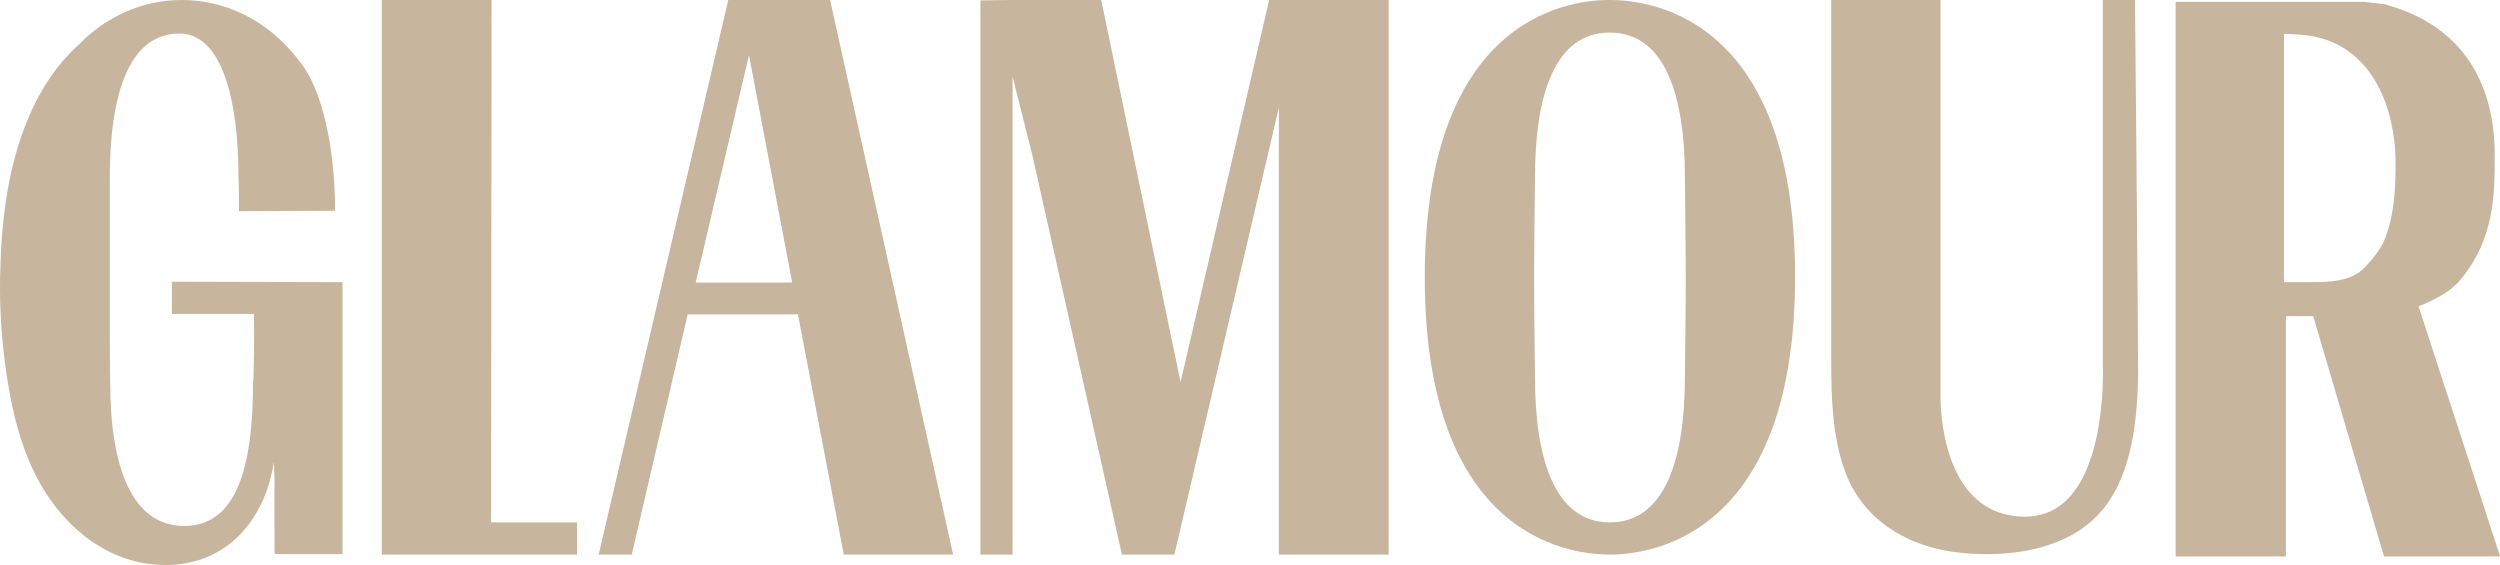
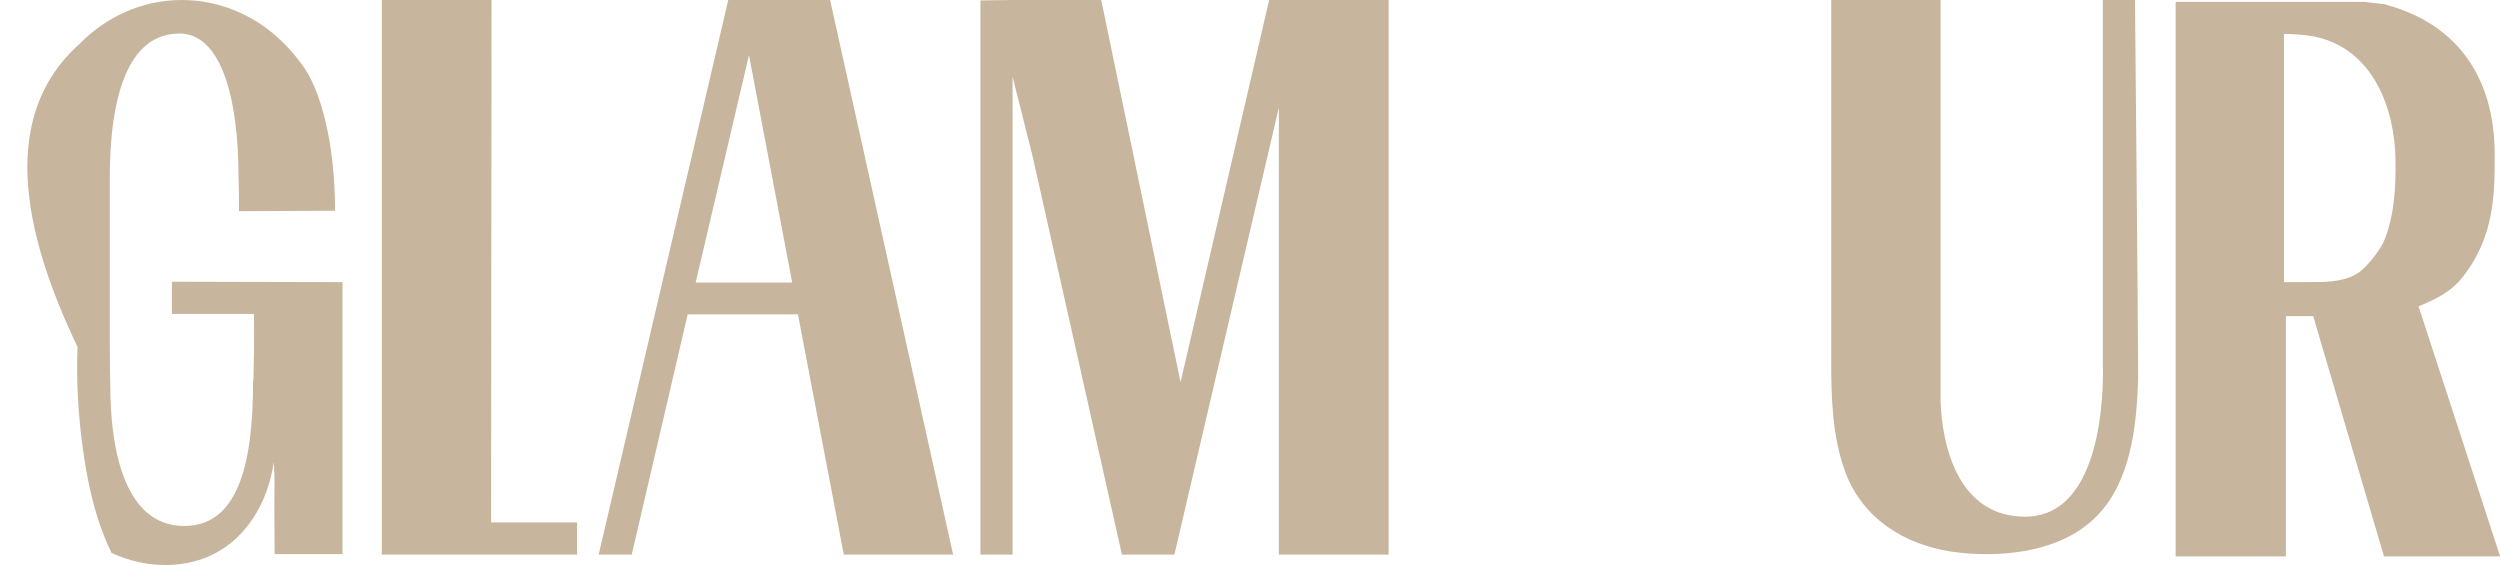
<svg xmlns="http://www.w3.org/2000/svg" id="Layer_2" viewBox="0 0 803.82 181.66">
  <defs>
    <style>      .cls-1 {        fill: #c7b59d;      }    </style>
  </defs>
  <g id="Layer_1-2" data-name="Layer_1">
    <g>
      <polygon class="cls-1" points="185.54 167.96 157.9 167.96 158.04 0 122.75 0 122.75 178.31 158.75 178.31 158.75 178.31 185.54 178.31 185.54 167.96" />
      <path class="cls-1" d="M234.16,0l-41.67,178.31h10.63l18-77.25h35.44l14.74,77.25h35.15L266.9,0h-32.74M223.67,90.86l17.15-73.14,13.89,73.14h-31.04Z" />
      <polyline class="cls-1" points="408.07 0 379.58 122.89 354.07 0 325.58 0 325.58 0 315.23 .14 315.23 178.31 325.58 178.31 325.58 24.66 331.96 50.03 360.73 178.31 375.9 178.31 377.6 178.31 411.19 34.59 411.19 178.31 446.49 178.31 446.49 0 408.07 0" />
-       <path class="cls-1" d="M493.54,56.98s-.28,23.39-.28,32.74.28,31.61.28,31.61c0,26.22,6.38,46.63,24.1,46.63s24.1-20.41,24.1-46.63c0,0,.28-22.25.28-31.61s-.28-32.74-.28-32.74c0-26.22-6.38-46.49-24.1-46.49-17.72-.14-24.1,20.13-24.1,46.49M577.17,89.01c0,86.46-50.03,89.3-59.53,89.3s-59.53-2.55-59.53-89.16S508,0,517.5,0s59.67,2.41,59.67,89.01" />
      <path class="cls-1" d="M651.16,166.12c27.21,0,24.95-48.76,24.95-48.76V0h10.35c0,.99.99,104.04.99,117.36v4.68c-.43,15.02-2.41,32.6-13.04,43.66-.71.71-1.42,1.42-2.27,2.13-11.76,10.21-30.47,11.62-44.93,9.5-14.6-2.27-28.21-10.35-33.88-25.51-4.25-11.48-4.54-23.95-4.54-36.14V0h35.15v128.84c.14,0-.43,37.28,27.21,37.28Z" />
      <path class="cls-1" d="M777.59,98.51c5.1-2.13,9.78-4.25,13.47-8.5,11.06-13.32,11.06-27.64,11.06-40.25,0-24.38-11.62-41.11-32.88-47.63-.28-.14-.57-.14-.99-.28q-.14,0-.28-.14h-.14c-.28-.14-.57-.14-.85-.28h0c-.28-.14-.57-.14-.99-.14h-.14c-.28,0-.57-.14-.99-.14h0c-.28,0-.57-.14-.99-.14h-.28c-.28,0-.71-.14-.99-.14h-.14c-.28,0-.57,0-.85-.14h-.14c-.28,0-.57,0-.85-.14h-61.09v178.31h35.44v-77.25h8.79l22.68,76.97.14.28h37.28l-26.22-80.37ZM742.44,90.71h-8.08c0-10.06,0-79.94,0-79.8,2.98,0,6.8.28,9.78.85,18.85,3.83,25.8,23.1,26.08,39.4.14,8.5-.28,17.86-3.54,25.94-.85,2.27-2.41,4.25-3.97,6.24-1.56,1.84-3.26,3.83-5.39,4.96-4.39,2.41-9.92,2.41-14.88,2.41" />
-       <path class="cls-1" d="M98.23,22.4c4.54,6.95,9.5,22.68,9.5,45.36-8.65,0-23.39.14-30.9.14v-1.98c0-7.23-.14-8.65-.14-8.65,0-26.51-5.81-46.49-18.99-46.49-16.44,0-22.4,19.99-22.4,46.49v52.16c0,7.37.14,13.61.14,13.61,0,27.07,6.95,46.07,23.81,46.07s22.11-18.99,22.11-46.07l.14-1.42c.14-6.24.28-11.34.14-20.69h-26.36v-10.35c18.28,0,36.57.14,54.85.14v87.45h-21.83c-.28-29.62.28-19.7-.28-29.62-1.56,11.2-7.23,22.25-16.87,28.21-10.35,6.52-24.24,6.24-35.29.99s-19.56-15.02-24.8-25.8c-5.39-11.06-7.94-23.39-9.5-35.58-1.28-10.21-1.84-20.41-1.42-30.62C.71,61.09,6.09,31.47,25.65,14.03,34.16,5.39,45.78,0,58.4,0,70.16,0,80.93,4.54,89.3,12.05c0,0,.14.14.28.28,3.12,2.83,5.95,6.09,8.65,10.06Z" />
+       <path class="cls-1" d="M98.23,22.4c4.54,6.95,9.5,22.68,9.5,45.36-8.65,0-23.39.14-30.9.14v-1.98c0-7.23-.14-8.65-.14-8.65,0-26.51-5.81-46.49-18.99-46.49-16.44,0-22.4,19.99-22.4,46.49v52.16c0,7.37.14,13.61.14,13.61,0,27.07,6.95,46.07,23.81,46.07s22.11-18.99,22.11-46.07l.14-1.42c.14-6.24.28-11.34.14-20.69h-26.36v-10.35c18.28,0,36.57.14,54.85.14v87.45h-21.83c-.28-29.62.28-19.7-.28-29.62-1.56,11.2-7.23,22.25-16.87,28.21-10.35,6.52-24.24,6.24-35.29.99c-5.39-11.06-7.94-23.39-9.5-35.58-1.28-10.21-1.84-20.41-1.42-30.62C.71,61.09,6.09,31.47,25.65,14.03,34.16,5.39,45.78,0,58.4,0,70.16,0,80.93,4.54,89.3,12.05c0,0,.14.14.28.28,3.12,2.83,5.95,6.09,8.65,10.06Z" />
    </g>
  </g>
</svg>